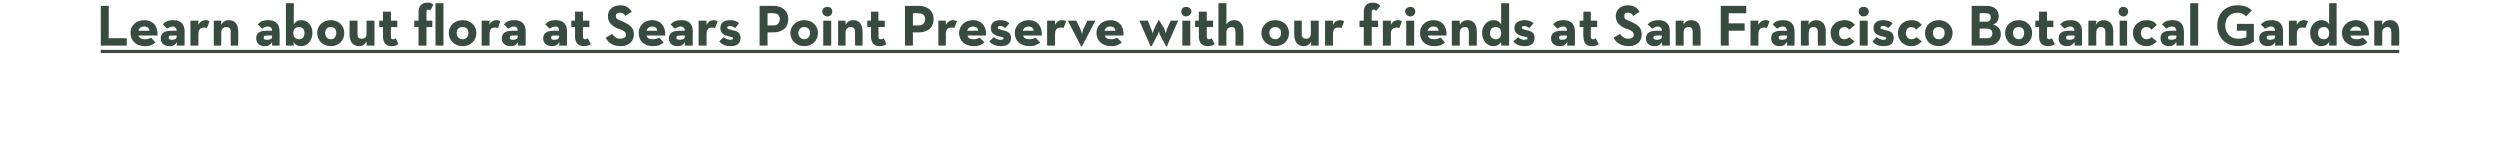
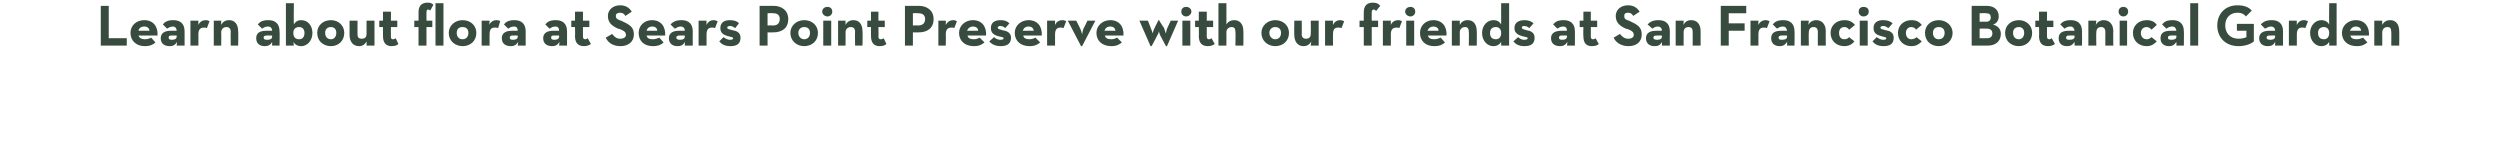
<svg xmlns="http://www.w3.org/2000/svg" xmlns:xlink="http://www.w3.org/1999/xlink" version="1.1" width="471.3px" height="28.4px" viewBox="0 0 471.3 28.4">
  <desc> </desc>
  <defs />
  <g class="svg-textframe-underlines">
-     <rect class="svg-underline" x="19" y="9.4" width="433.3" height="0.6" style="fill:#374c3e;" />
-   </g>
+     </g>
  <g id="Polygon153579">
    <path d="M 19 1.1 L 20.5 1.1 L 20.5 7.2 L 23.9 7.2 L 23.9 8.6 L 19 8.6 L 19 1.1 Z M 27.3 7.4 C 27.9 7.4 28.3 7.2 28.5 7.1 C 28.5 7.1 29.3 8 29.3 8 C 28.9 8.4 28.3 8.7 27.3 8.7 C 25.7 8.7 24.6 7.7 24.6 6.2 C 24.6 4.8 25.7 3.8 27.2 3.8 C 28.9 3.8 29.8 5 29.7 6.7 C 29.7 6.7 26.1 6.7 26.1 6.7 C 26.3 7.2 26.7 7.4 27.3 7.4 Z M 28.2 5.8 C 28.1 5.3 27.8 5 27.2 5 C 26.6 5 26.2 5.3 26.1 5.8 C 26.1 5.8 28.2 5.8 28.2 5.8 Z M 32.6 5 C 32 5 31.7 5.3 31.5 5.4 C 31.5 5.4 30.7 4.6 30.7 4.6 C 31.1 4.1 31.6 3.8 32.7 3.8 C 33.9 3.8 34.8 4.4 34.8 5.9 C 34.81 5.92 34.8 8.6 34.8 8.6 L 33.3 8.6 C 33.3 8.6 33.37 7.93 33.4 7.9 C 33 8.5 32.6 8.7 32 8.7 C 31.1 8.7 30.3 8.3 30.3 7.2 C 30.3 6.2 31.1 5.8 32.2 5.8 C 32.2 5.8 33.3 5.8 33.3 5.8 C 33.3 5.3 33 5 32.6 5 Z M 32.3 6.7 C 31.9 6.7 31.8 6.8 31.8 7.1 C 31.8 7.4 32 7.5 32.4 7.5 C 33 7.5 33.3 7.3 33.3 6.9 C 33.33 6.86 33.3 6.7 33.3 6.7 C 33.3 6.7 32.32 6.68 32.3 6.7 Z M 35.9 3.9 L 37.4 3.9 C 37.4 3.9 37.4 4.74 37.4 4.7 C 37.7 4 38.3 3.8 38.8 3.8 C 39.1 3.8 39.3 3.9 39.5 4 C 39.5 4 39 5.3 39 5.3 C 38.8 5.2 38.7 5.2 38.5 5.2 C 37.8 5.2 37.4 5.5 37.4 6.5 C 37.42 6.5 37.4 8.6 37.4 8.6 L 35.9 8.6 L 35.9 3.9 Z M 40.3 3.9 L 41.7 3.9 C 41.7 3.9 41.7 4.66 41.7 4.7 C 42 4.1 42.5 3.8 43.2 3.8 C 44.2 3.8 44.9 4.5 44.9 5.9 C 44.95 5.87 44.9 8.6 44.9 8.6 L 43.5 8.6 C 43.5 8.6 43.46 5.97 43.5 6 C 43.5 5.4 43.2 5.1 42.7 5.1 C 42.1 5.1 41.7 5.5 41.7 6.1 C 41.74 6.07 41.7 8.6 41.7 8.6 L 40.3 8.6 L 40.3 3.9 Z M 50.5 5 C 49.9 5 49.6 5.3 49.4 5.4 C 49.4 5.4 48.6 4.6 48.6 4.6 C 49 4.1 49.5 3.8 50.6 3.8 C 51.8 3.8 52.7 4.4 52.7 5.9 C 52.75 5.92 52.7 8.6 52.7 8.6 L 51.3 8.6 C 51.3 8.6 51.31 7.93 51.3 7.9 C 51 8.5 50.5 8.7 49.9 8.7 C 49.1 8.7 48.3 8.3 48.3 7.2 C 48.3 6.2 49 5.8 50.2 5.8 C 50.2 5.8 51.3 5.8 51.3 5.8 C 51.3 5.3 51 5 50.5 5 Z M 50.3 6.7 C 49.9 6.7 49.7 6.8 49.7 7.1 C 49.7 7.4 49.9 7.5 50.4 7.5 C 51 7.5 51.3 7.3 51.3 6.9 C 51.27 6.86 51.3 6.7 51.3 6.7 C 51.3 6.7 50.26 6.68 50.3 6.7 Z M 55.3 7.9 C 55.33 7.9 55.4 8.6 55.4 8.6 L 53.9 8.6 L 53.9 0.6 L 55.4 0.6 C 55.4 0.6 55.36 4.55 55.4 4.6 C 55.7 4.1 56.1 3.8 56.8 3.8 C 58 3.8 58.9 4.8 58.9 6.2 C 58.9 7.7 57.9 8.7 56.8 8.7 C 56.1 8.7 55.6 8.4 55.3 7.9 Z M 57.4 6.2 C 57.4 5.5 57 5.1 56.4 5.1 C 55.7 5.1 55.3 5.5 55.3 6.2 C 55.3 7 55.7 7.4 56.4 7.4 C 57 7.4 57.4 7 57.4 6.2 Z M 59.8 6.2 C 59.8 4.8 60.9 3.8 62.4 3.8 C 63.8 3.8 64.9 4.8 64.9 6.2 C 64.9 7.7 63.8 8.7 62.4 8.7 C 60.9 8.7 59.8 7.7 59.8 6.2 Z M 63.4 6.2 C 63.4 5.5 63 5.1 62.4 5.1 C 61.7 5.1 61.3 5.5 61.3 6.2 C 61.3 6.9 61.7 7.4 62.4 7.4 C 63 7.4 63.4 6.9 63.4 6.2 Z M 65.9 6.6 C 65.9 6.6 65.9 3.9 65.9 3.9 L 67.4 3.9 C 67.4 3.9 67.39 6.5 67.4 6.5 C 67.4 7 67.6 7.3 68.2 7.3 C 68.8 7.3 69.1 7 69.1 6.4 C 69.09 6.4 69.1 3.9 69.1 3.9 L 70.6 3.9 L 70.6 8.6 L 69.1 8.6 C 69.1 8.6 69.13 7.81 69.1 7.8 C 68.8 8.4 68.3 8.7 67.7 8.7 C 66.6 8.7 65.9 7.9 65.9 6.6 Z M 72.2 6.8 C 72.2 6.82 72.2 5.1 72.2 5.1 L 71.5 5.1 L 71.5 3.9 L 72.2 3.9 L 72.2 2.2 L 73.7 2.2 L 73.7 3.9 L 74.9 3.9 L 74.9 5.1 L 73.7 5.1 C 73.7 5.1 73.67 6.86 73.7 6.9 C 73.7 7.3 73.8 7.4 74.1 7.4 C 74.3 7.4 74.5 7.3 74.6 7.2 C 74.6 7.2 75.1 8.3 75.1 8.3 C 74.9 8.5 74.5 8.7 73.8 8.7 C 72.9 8.7 72.2 8.2 72.2 6.8 Z M 78.9 5.1 L 78.1 5.1 L 78.1 3.9 L 78.9 3.9 C 78.9 3.9 78.92 2.32 78.9 2.3 C 78.9 1.1 79.5 0.5 80.6 0.5 C 81.1 0.5 81.4 0.6 81.7 0.9 C 81.7 0.9 81.1 2 81.1 2 C 81 1.9 80.9 1.8 80.7 1.8 C 80.5 1.8 80.4 2 80.4 2.3 C 80.4 2.3 80.4 3.9 80.4 3.9 L 81.5 3.9 L 81.5 5.1 L 80.4 5.1 L 80.4 8.6 L 78.9 8.6 L 78.9 5.1 Z M 82.1 0.6 L 83.6 0.6 L 83.6 8.6 L 82.1 8.6 L 82.1 0.6 Z M 84.6 6.2 C 84.6 4.8 85.8 3.8 87.2 3.8 C 88.7 3.8 89.8 4.8 89.8 6.2 C 89.8 7.7 88.7 8.7 87.2 8.7 C 85.8 8.7 84.6 7.7 84.6 6.2 Z M 88.3 6.2 C 88.3 5.5 87.9 5.1 87.2 5.1 C 86.5 5.1 86.1 5.5 86.1 6.2 C 86.1 6.9 86.5 7.4 87.2 7.4 C 87.9 7.4 88.3 6.9 88.3 6.2 Z M 90.8 3.9 L 92.3 3.9 C 92.3 3.9 92.25 4.74 92.2 4.7 C 92.6 4 93.1 3.8 93.6 3.8 C 93.9 3.8 94.2 3.9 94.3 4 C 94.3 4 93.9 5.3 93.9 5.3 C 93.7 5.2 93.5 5.2 93.3 5.2 C 92.6 5.2 92.3 5.5 92.3 6.5 C 92.27 6.5 92.3 8.6 92.3 8.6 L 90.8 8.6 L 90.8 3.9 Z M 96.9 5 C 96.3 5 96 5.3 95.8 5.4 C 95.8 5.4 95 4.6 95 4.6 C 95.4 4.1 95.9 3.8 97 3.8 C 98.2 3.8 99.1 4.4 99.1 5.9 C 99.11 5.92 99.1 8.6 99.1 8.6 L 97.6 8.6 C 97.6 8.6 97.67 7.93 97.7 7.9 C 97.3 8.5 96.9 8.7 96.3 8.7 C 95.4 8.7 94.6 8.3 94.6 7.2 C 94.6 6.2 95.4 5.8 96.5 5.8 C 96.5 5.8 97.6 5.8 97.6 5.8 C 97.6 5.3 97.4 5 96.9 5 Z M 96.6 6.7 C 96.3 6.7 96.1 6.8 96.1 7.1 C 96.1 7.4 96.3 7.5 96.7 7.5 C 97.3 7.5 97.6 7.3 97.6 6.9 C 97.64 6.86 97.6 6.7 97.6 6.7 C 97.6 6.7 96.63 6.68 96.6 6.7 Z M 104.7 5 C 104.1 5 103.8 5.3 103.6 5.4 C 103.6 5.4 102.8 4.6 102.8 4.6 C 103.2 4.1 103.7 3.8 104.8 3.8 C 106 3.8 106.9 4.4 106.9 5.9 C 106.91 5.92 106.9 8.6 106.9 8.6 L 105.4 8.6 C 105.4 8.6 105.47 7.93 105.5 7.9 C 105.1 8.5 104.7 8.7 104.1 8.7 C 103.2 8.7 102.4 8.3 102.4 7.2 C 102.4 6.2 103.2 5.8 104.3 5.8 C 104.3 5.8 105.4 5.8 105.4 5.8 C 105.4 5.3 105.2 5 104.7 5 Z M 104.4 6.7 C 104 6.7 103.9 6.8 103.9 7.1 C 103.9 7.4 104.1 7.5 104.5 7.5 C 105.1 7.5 105.4 7.3 105.4 6.9 C 105.44 6.86 105.4 6.7 105.4 6.7 C 105.4 6.7 104.42 6.68 104.4 6.7 Z M 108.4 6.8 C 108.44 6.82 108.4 5.1 108.4 5.1 L 107.7 5.1 L 107.7 3.9 L 108.4 3.9 L 108.4 2.2 L 109.9 2.2 L 109.9 3.9 L 111.1 3.9 L 111.1 5.1 L 109.9 5.1 C 109.9 5.1 109.91 6.86 109.9 6.9 C 109.9 7.3 110.1 7.4 110.3 7.4 C 110.5 7.4 110.7 7.3 110.8 7.2 C 110.8 7.2 111.4 8.3 111.4 8.3 C 111.1 8.5 110.7 8.7 110.1 8.7 C 109.1 8.7 108.4 8.2 108.4 6.8 Z M 114.2 7.1 C 114.2 7.1 115.4 6.4 115.4 6.4 C 115.8 6.9 116.2 7.3 116.9 7.3 C 117.6 7.3 118 7 118 6.6 C 118 6 117.6 5.8 116.9 5.5 C 116.9 5.5 116.5 5.4 116.5 5.4 C 115.4 4.9 114.6 4.3 114.6 3 C 114.6 1.9 115.5 1 116.9 1 C 117.9 1 118.6 1.4 119.1 2.2 C 119.1 2.2 117.9 3 117.9 3 C 117.6 2.5 117.3 2.4 116.9 2.4 C 116.4 2.4 116.1 2.6 116.1 3 C 116.1 3.5 116.4 3.7 117.1 3.9 C 117.1 3.9 117.5 4.1 117.5 4.1 C 118.8 4.7 119.5 5.2 119.5 6.5 C 119.5 7.9 118.4 8.7 117 8.7 C 115.5 8.7 114.6 8 114.2 7.1 Z M 123.1 7.4 C 123.6 7.4 124 7.2 124.3 7.1 C 124.3 7.1 125.1 8 125.1 8 C 124.7 8.4 124.1 8.7 123.1 8.7 C 121.4 8.7 120.4 7.7 120.4 6.2 C 120.4 4.8 121.5 3.8 122.9 3.8 C 124.6 3.8 125.5 5 125.4 6.7 C 125.4 6.7 121.9 6.7 121.9 6.7 C 122 7.2 122.4 7.4 123.1 7.4 Z M 123.9 5.8 C 123.9 5.3 123.5 5 123 5 C 122.4 5 122 5.3 121.9 5.8 C 121.9 5.8 123.9 5.8 123.9 5.8 Z M 128.3 5 C 127.8 5 127.5 5.3 127.2 5.4 C 127.2 5.4 126.4 4.6 126.4 4.6 C 126.9 4.1 127.4 3.8 128.5 3.8 C 129.7 3.8 130.6 4.4 130.6 5.9 C 130.57 5.92 130.6 8.6 130.6 8.6 L 129.1 8.6 C 129.1 8.6 129.13 7.93 129.1 7.9 C 128.8 8.5 128.4 8.7 127.7 8.7 C 126.9 8.7 126.1 8.3 126.1 7.2 C 126.1 6.2 126.9 5.8 128 5.8 C 128 5.8 129.1 5.8 129.1 5.8 C 129.1 5.3 128.8 5 128.3 5 Z M 128.1 6.7 C 127.7 6.7 127.5 6.8 127.5 7.1 C 127.5 7.4 127.8 7.5 128.2 7.5 C 128.8 7.5 129.1 7.3 129.1 6.9 C 129.1 6.86 129.1 6.7 129.1 6.7 C 129.1 6.7 128.08 6.68 128.1 6.7 Z M 131.7 3.9 L 133.2 3.9 C 133.2 3.9 133.17 4.74 133.2 4.7 C 133.5 4 134.1 3.8 134.5 3.8 C 134.8 3.8 135.1 3.9 135.3 4 C 135.3 4 134.8 5.3 134.8 5.3 C 134.6 5.2 134.4 5.2 134.2 5.2 C 133.6 5.2 133.2 5.5 133.2 6.5 C 133.19 6.5 133.2 8.6 133.2 8.6 L 131.7 8.6 L 131.7 3.9 Z M 135.6 7.8 C 135.6 7.8 136.4 7 136.4 7 C 136.8 7.3 137.2 7.5 137.6 7.5 C 138.1 7.5 138.2 7.4 138.2 7.2 C 138.2 7 137.9 7 137.2 6.8 C 136.5 6.6 135.8 6.3 135.8 5.3 C 135.8 4.2 136.6 3.8 137.6 3.8 C 138.4 3.8 139 4 139.3 4.4 C 139.3 4.4 138.6 5.3 138.6 5.3 C 138.3 5.1 138 4.9 137.7 4.9 C 137.3 4.9 137.1 5 137.1 5.2 C 137.1 5.5 137.4 5.5 138.1 5.7 C 138.8 5.8 139.6 6.1 139.6 7.1 C 139.6 8 139.2 8.7 137.7 8.7 C 136.6 8.7 136 8.3 135.6 7.8 Z M 143.2 1.1 C 143.2 1.1 145.79 1.1 145.8 1.1 C 147.3 1.1 148.6 1.9 148.6 3.6 C 148.6 5.4 147.3 6.1 145.8 6.1 C 145.79 6.13 144.7 6.1 144.7 6.1 L 144.7 8.6 L 143.2 8.6 L 143.2 1.1 Z M 145.8 4.8 C 146.5 4.8 147 4.4 147 3.6 C 147 2.8 146.5 2.5 145.8 2.5 C 145.75 2.45 144.7 2.5 144.7 2.5 L 144.7 4.8 C 144.7 4.8 145.75 4.77 145.8 4.8 Z M 149 6.2 C 149 4.8 150.2 3.8 151.6 3.8 C 153.1 3.8 154.2 4.8 154.2 6.2 C 154.2 7.7 153.1 8.7 151.6 8.7 C 150.2 8.7 149 7.7 149 6.2 Z M 152.7 6.2 C 152.7 5.5 152.3 5.1 151.6 5.1 C 151 5.1 150.5 5.5 150.5 6.2 C 150.5 6.9 151 7.4 151.6 7.4 C 152.3 7.4 152.7 6.9 152.7 6.2 Z M 155 2.2 C 155 1.6 155.5 1.3 156 1.3 C 156.5 1.3 156.9 1.6 156.9 2.2 C 156.9 2.7 156.5 3.1 156 3.1 C 155.5 3.1 155 2.7 155 2.2 Z M 155.2 3.9 L 156.7 3.9 L 156.7 8.6 L 155.2 8.6 L 155.2 3.9 Z M 158 3.9 L 159.4 3.9 C 159.4 3.9 159.4 4.66 159.4 4.7 C 159.7 4.1 160.2 3.8 160.9 3.8 C 161.9 3.8 162.6 4.5 162.6 5.9 C 162.65 5.87 162.6 8.6 162.6 8.6 L 161.2 8.6 C 161.2 8.6 161.16 5.97 161.2 6 C 161.2 5.4 160.9 5.1 160.4 5.1 C 159.8 5.1 159.4 5.5 159.4 6.1 C 159.43 6.07 159.4 8.6 159.4 8.6 L 158 8.6 L 158 3.9 Z M 164.2 6.8 C 164.18 6.82 164.2 5.1 164.2 5.1 L 163.5 5.1 L 163.5 3.9 L 164.2 3.9 L 164.2 2.2 L 165.6 2.2 L 165.6 3.9 L 166.8 3.9 L 166.8 5.1 L 165.6 5.1 C 165.6 5.1 165.65 6.86 165.6 6.9 C 165.6 7.3 165.8 7.4 166 7.4 C 166.3 7.4 166.5 7.3 166.6 7.2 C 166.6 7.2 167.1 8.3 167.1 8.3 C 166.9 8.5 166.5 8.7 165.8 8.7 C 164.9 8.7 164.2 8.2 164.2 6.8 Z M 170.6 1.1 C 170.6 1.1 173.18 1.1 173.2 1.1 C 174.7 1.1 176 1.9 176 3.6 C 176 5.4 174.7 6.1 173.2 6.1 C 173.18 6.13 172.1 6.1 172.1 6.1 L 172.1 8.6 L 170.6 8.6 L 170.6 1.1 Z M 173.1 4.8 C 173.9 4.8 174.4 4.4 174.4 3.6 C 174.4 2.8 173.9 2.5 173.1 2.5 C 173.14 2.45 172.1 2.5 172.1 2.5 L 172.1 4.8 C 172.1 4.8 173.14 4.77 173.1 4.8 Z M 176.9 3.9 L 178.3 3.9 C 178.3 3.9 178.32 4.74 178.3 4.7 C 178.7 4 179.2 3.8 179.7 3.8 C 180 3.8 180.2 3.9 180.4 4 C 180.4 4 179.9 5.3 179.9 5.3 C 179.8 5.2 179.6 5.2 179.4 5.2 C 178.7 5.2 178.3 5.5 178.3 6.5 C 178.34 6.5 178.3 8.6 178.3 8.6 L 176.9 8.6 L 176.9 3.9 Z M 183.6 7.4 C 184.1 7.4 184.5 7.2 184.7 7.1 C 184.7 7.1 185.6 8 185.6 8 C 185.1 8.4 184.6 8.7 183.6 8.7 C 181.9 8.7 180.8 7.7 180.8 6.2 C 180.8 4.8 182 3.8 183.4 3.8 C 185.1 3.8 186 5 185.9 6.7 C 185.9 6.7 182.4 6.7 182.4 6.7 C 182.5 7.2 182.9 7.4 183.6 7.4 Z M 184.4 5.8 C 184.4 5.3 184 5 183.4 5 C 182.9 5 182.5 5.3 182.3 5.8 C 182.3 5.8 184.4 5.8 184.4 5.8 Z M 186.5 7.8 C 186.5 7.8 187.4 7 187.4 7 C 187.7 7.3 188.1 7.5 188.6 7.5 C 189 7.5 189.2 7.4 189.2 7.2 C 189.2 7 188.9 7 188.1 6.8 C 187.5 6.6 186.8 6.3 186.8 5.3 C 186.8 4.2 187.6 3.8 188.6 3.8 C 189.4 3.8 189.9 4 190.3 4.4 C 190.3 4.4 189.5 5.3 189.5 5.3 C 189.3 5.1 189 4.9 188.6 4.9 C 188.3 4.9 188.1 5 188.1 5.2 C 188.1 5.5 188.4 5.5 189 5.7 C 189.7 5.8 190.6 6.1 190.6 7.1 C 190.6 8 190.1 8.7 188.7 8.7 C 187.6 8.7 186.9 8.3 186.5 7.8 Z M 194.1 7.4 C 194.6 7.4 195 7.2 195.2 7.1 C 195.2 7.1 196.1 8 196.1 8 C 195.6 8.4 195.1 8.7 194.1 8.7 C 192.4 8.7 191.3 7.7 191.3 6.2 C 191.3 4.8 192.5 3.8 193.9 3.8 C 195.6 3.8 196.5 5 196.4 6.7 C 196.4 6.7 192.9 6.7 192.9 6.7 C 193 7.2 193.4 7.4 194.1 7.4 Z M 194.9 5.8 C 194.8 5.3 194.5 5 193.9 5 C 193.3 5 193 5.3 192.8 5.8 C 192.8 5.8 194.9 5.8 194.9 5.8 Z M 197.4 3.9 L 198.9 3.9 C 198.9 3.9 198.88 4.74 198.9 4.7 C 199.2 4 199.8 3.8 200.3 3.8 C 200.6 3.8 200.8 3.9 201 4 C 201 4 200.5 5.3 200.5 5.3 C 200.3 5.2 200.1 5.2 199.9 5.2 C 199.3 5.2 198.9 5.5 198.9 6.5 C 198.9 6.5 198.9 8.6 198.9 8.6 L 197.4 8.6 L 197.4 3.9 Z M 201.3 3.9 L 202.9 3.9 C 202.9 3.9 203.6 5.29 203.6 5.3 C 203.8 5.7 204 6.4 204 6.5 C 204 6.5 204.1 5.7 204.3 5.3 C 204.35 5.29 205 3.9 205 3.9 L 206.5 3.9 L 204 8.7 L 203.8 8.7 L 201.3 3.9 Z M 209.5 7.4 C 210 7.4 210.4 7.2 210.6 7.1 C 210.6 7.1 211.5 8 211.5 8 C 211 8.4 210.5 8.7 209.5 8.7 C 207.8 8.7 206.7 7.7 206.7 6.2 C 206.7 4.8 207.9 3.8 209.3 3.8 C 211 3.8 211.9 5 211.8 6.7 C 211.8 6.7 208.3 6.7 208.3 6.7 C 208.4 7.2 208.8 7.4 209.5 7.4 Z M 210.3 5.8 C 210.2 5.3 209.9 5 209.3 5 C 208.7 5 208.4 5.3 208.2 5.8 C 208.2 5.8 210.3 5.8 210.3 5.8 Z M 214.8 3.9 L 216.4 3.9 C 216.4 3.9 216.94 5.23 216.9 5.2 C 217.11 5.62 217.3 6.3 217.3 6.3 C 217.3 6.3 217.46 5.61 217.7 5.2 C 217.67 5.23 218.4 3.8 218.4 3.8 L 218.5 3.8 C 218.5 3.8 219.36 5.23 219.4 5.2 C 219.6 5.6 219.7 6.2 219.8 6.3 C 219.8 6.2 219.9 5.6 220.1 5.2 C 220.11 5.23 220.7 3.9 220.7 3.9 L 222.1 3.9 L 220 8.7 L 219.8 8.7 C 219.8 8.7 218.81 6.82 218.8 6.8 C 218.6 6.5 218.5 6 218.5 5.9 C 218.5 6 218.3 6.5 218.1 6.8 C 218.13 6.82 217.1 8.7 217.1 8.7 L 216.9 8.7 L 214.8 3.9 Z M 222.7 2.2 C 222.7 1.6 223.1 1.3 223.6 1.3 C 224.1 1.3 224.6 1.6 224.6 2.2 C 224.6 2.7 224.1 3.1 223.6 3.1 C 223.1 3.1 222.7 2.7 222.7 2.2 Z M 222.9 3.9 L 224.4 3.9 L 224.4 8.6 L 222.9 8.6 L 222.9 3.9 Z M 226 6.8 C 226.04 6.82 226 5.1 226 5.1 L 225.3 5.1 L 225.3 3.9 L 226 3.9 L 226 2.2 L 227.5 2.2 L 227.5 3.9 L 228.7 3.9 L 228.7 5.1 L 227.5 5.1 C 227.5 5.1 227.51 6.86 227.5 6.9 C 227.5 7.3 227.7 7.4 227.9 7.4 C 228.1 7.4 228.3 7.3 228.4 7.2 C 228.4 7.2 229 8.3 229 8.3 C 228.7 8.5 228.3 8.7 227.7 8.7 C 226.7 8.7 226 8.2 226 6.8 Z M 229.7 0.6 L 231.2 0.6 C 231.2 0.6 231.22 4.63 231.2 4.6 C 231.5 4.1 232 3.8 232.7 3.8 C 233.7 3.8 234.4 4.5 234.4 5.9 C 234.43 5.87 234.4 8.6 234.4 8.6 L 232.9 8.6 C 232.9 8.6 232.95 5.97 232.9 6 C 232.9 5.4 232.7 5.1 232.2 5.1 C 231.6 5.1 231.2 5.5 231.2 6.1 C 231.22 6.07 231.2 8.6 231.2 8.6 L 229.7 8.6 L 229.7 0.6 Z M 237.8 6.2 C 237.8 4.8 239 3.8 240.4 3.8 C 241.9 3.8 243 4.8 243 6.2 C 243 7.7 241.9 8.7 240.4 8.7 C 239 8.7 237.8 7.7 237.8 6.2 Z M 241.5 6.2 C 241.5 5.5 241.1 5.1 240.4 5.1 C 239.8 5.1 239.3 5.5 239.3 6.2 C 239.3 6.9 239.8 7.4 240.4 7.4 C 241.1 7.4 241.5 6.9 241.5 6.2 Z M 244 6.6 C 243.96 6.6 244 3.9 244 3.9 L 245.4 3.9 C 245.4 3.9 245.44 6.5 245.4 6.5 C 245.4 7 245.7 7.3 246.2 7.3 C 246.8 7.3 247.1 7 247.1 6.4 C 247.15 6.4 247.1 3.9 247.1 3.9 L 248.6 3.9 L 248.6 8.6 L 247.1 8.6 C 247.1 8.6 247.18 7.81 247.2 7.8 C 246.9 8.4 246.4 8.7 245.7 8.7 C 244.7 8.7 244 7.9 244 6.6 Z M 249.8 3.9 L 251.3 3.9 C 251.3 3.9 251.26 4.74 251.3 4.7 C 251.6 4 252.2 3.8 252.6 3.8 C 252.9 3.8 253.2 3.9 253.4 4 C 253.4 4 252.9 5.3 252.9 5.3 C 252.7 5.2 252.5 5.2 252.3 5.2 C 251.6 5.2 251.3 5.5 251.3 6.5 C 251.28 6.5 251.3 8.6 251.3 8.6 L 249.8 8.6 L 249.8 3.9 Z M 257.1 5.1 L 256.3 5.1 L 256.3 3.9 L 257.1 3.9 C 257.1 3.9 257.08 2.32 257.1 2.3 C 257.1 1.1 257.7 0.5 258.8 0.5 C 259.5 0.5 259.9 0.7 260.2 1.1 C 260.2 1.1 259.4 2.1 259.4 2.1 C 259.3 1.9 259.2 1.8 259 1.8 C 258.7 1.8 258.6 2 258.6 2.3 C 258.57 2.3 258.6 3.9 258.6 3.9 L 259.8 3.9 L 259.8 5.1 L 258.6 5.1 L 258.6 8.6 L 257.1 8.6 L 257.1 5.1 Z M 260.7 3.9 L 262.2 3.9 C 262.2 3.9 262.21 4.74 262.2 4.7 C 262.5 4 263.1 3.8 263.6 3.8 C 263.9 3.8 264.1 3.9 264.3 4 C 264.3 4 263.8 5.3 263.8 5.3 C 263.6 5.2 263.5 5.2 263.3 5.2 C 262.6 5.2 262.2 5.5 262.2 6.5 C 262.23 6.5 262.2 8.6 262.2 8.6 L 260.7 8.6 L 260.7 3.9 Z M 264.9 2.2 C 264.9 1.6 265.4 1.3 265.9 1.3 C 266.4 1.3 266.8 1.6 266.8 2.2 C 266.8 2.7 266.4 3.1 265.9 3.1 C 265.4 3.1 264.9 2.7 264.9 2.2 Z M 265.1 3.9 L 266.6 3.9 L 266.6 8.6 L 265.1 8.6 L 265.1 3.9 Z M 270.4 7.4 C 270.9 7.4 271.3 7.2 271.6 7.1 C 271.6 7.1 272.4 8 272.4 8 C 272 8.4 271.4 8.7 270.4 8.7 C 268.7 8.7 267.7 7.7 267.7 6.2 C 267.7 4.8 268.8 3.8 270.2 3.8 C 271.9 3.8 272.8 5 272.7 6.7 C 272.7 6.7 269.2 6.7 269.2 6.7 C 269.3 7.2 269.7 7.4 270.4 7.4 Z M 271.2 5.8 C 271.2 5.3 270.8 5 270.2 5 C 269.7 5 269.3 5.3 269.1 5.8 C 269.1 5.8 271.2 5.8 271.2 5.8 Z M 273.7 3.9 L 275.2 3.9 C 275.2 3.9 275.19 4.66 275.2 4.7 C 275.5 4.1 276 3.8 276.7 3.8 C 277.7 3.8 278.4 4.5 278.4 5.9 C 278.43 5.87 278.4 8.6 278.4 8.6 L 276.9 8.6 C 276.9 8.6 276.95 5.97 276.9 6 C 276.9 5.4 276.7 5.1 276.2 5.1 C 275.6 5.1 275.2 5.5 275.2 6.1 C 275.22 6.07 275.2 8.6 275.2 8.6 L 273.7 8.6 L 273.7 3.9 Z M 279.4 6.2 C 279.4 4.8 280.4 3.8 281.5 3.8 C 282.3 3.8 282.7 4.1 283 4.6 C 282.98 4.55 283 0.6 283 0.6 L 284.5 0.6 L 284.5 8.6 L 283 8.6 C 283 8.6 283.01 7.9 283 7.9 C 282.7 8.4 282.2 8.7 281.5 8.7 C 280.4 8.7 279.4 7.7 279.4 6.2 Z M 283 6.2 C 283 5.5 282.6 5.1 282 5.1 C 281.3 5.1 280.9 5.5 280.9 6.2 C 280.9 7 281.3 7.4 282 7.4 C 282.6 7.4 283 7 283 6.2 Z M 285.3 7.8 C 285.3 7.8 286.2 7 286.2 7 C 286.5 7.3 286.9 7.5 287.3 7.5 C 287.8 7.5 288 7.4 288 7.2 C 288 7 287.7 7 286.9 6.8 C 286.3 6.6 285.5 6.3 285.5 5.3 C 285.5 4.2 286.4 3.8 287.4 3.8 C 288.1 3.8 288.7 4 289.1 4.4 C 289.1 4.4 288.3 5.3 288.3 5.3 C 288.1 5.1 287.7 4.9 287.4 4.9 C 287 4.9 286.9 5 286.9 5.2 C 286.9 5.5 287.2 5.5 287.8 5.7 C 288.5 5.8 289.3 6.1 289.3 7.1 C 289.3 8 288.9 8.7 287.4 8.7 C 286.3 8.7 285.7 8.3 285.3 7.8 Z M 294.7 5 C 294.1 5 293.8 5.3 293.6 5.4 C 293.6 5.4 292.8 4.6 292.8 4.6 C 293.2 4.1 293.7 3.8 294.8 3.8 C 296 3.8 296.9 4.4 296.9 5.9 C 296.92 5.92 296.9 8.6 296.9 8.6 L 295.4 8.6 C 295.4 8.6 295.48 7.93 295.5 7.9 C 295.1 8.5 294.7 8.7 294.1 8.7 C 293.2 8.7 292.4 8.3 292.4 7.2 C 292.4 6.2 293.2 5.8 294.4 5.8 C 294.4 5.8 295.4 5.8 295.4 5.8 C 295.4 5.3 295.2 5 294.7 5 Z M 294.4 6.7 C 294.1 6.7 293.9 6.8 293.9 7.1 C 293.9 7.4 294.1 7.5 294.5 7.5 C 295.1 7.5 295.4 7.3 295.4 6.9 C 295.45 6.86 295.4 6.7 295.4 6.7 C 295.4 6.7 294.44 6.68 294.4 6.7 Z M 298.5 6.8 C 298.45 6.82 298.5 5.1 298.5 5.1 L 297.8 5.1 L 297.8 3.9 L 298.5 3.9 L 298.5 2.2 L 299.9 2.2 L 299.9 3.9 L 301.1 3.9 L 301.1 5.1 L 299.9 5.1 C 299.9 5.1 299.92 6.86 299.9 6.9 C 299.9 7.3 300.1 7.4 300.3 7.4 C 300.6 7.4 300.7 7.3 300.8 7.2 C 300.8 7.2 301.4 8.3 301.4 8.3 C 301.2 8.5 300.8 8.7 300.1 8.7 C 299.1 8.7 298.5 8.2 298.5 6.8 Z M 304.2 7.1 C 304.2 7.1 305.4 6.4 305.4 6.4 C 305.8 6.9 306.2 7.3 307 7.3 C 307.6 7.3 308 7 308 6.6 C 308 6 307.6 5.8 306.9 5.5 C 306.9 5.5 306.5 5.4 306.5 5.4 C 305.4 4.9 304.6 4.3 304.6 3 C 304.6 1.9 305.5 1 306.9 1 C 307.9 1 308.6 1.4 309.1 2.2 C 309.1 2.2 307.9 3 307.9 3 C 307.6 2.5 307.3 2.4 306.9 2.4 C 306.4 2.4 306.2 2.6 306.2 3 C 306.2 3.5 306.4 3.7 307.1 3.9 C 307.1 3.9 307.5 4.1 307.5 4.1 C 308.8 4.7 309.5 5.2 309.5 6.5 C 309.5 7.9 308.5 8.7 307 8.7 C 305.6 8.7 304.6 8 304.2 7.1 Z M 312.5 5 C 312 5 311.7 5.3 311.5 5.4 C 311.5 5.4 310.6 4.6 310.6 4.6 C 311.1 4.1 311.6 3.8 312.7 3.8 C 313.9 3.8 314.8 4.4 314.8 5.9 C 314.77 5.92 314.8 8.6 314.8 8.6 L 313.3 8.6 C 313.3 8.6 313.33 7.93 313.3 7.9 C 313 8.5 312.6 8.7 311.9 8.7 C 311.1 8.7 310.3 8.3 310.3 7.2 C 310.3 6.2 311.1 5.8 312.2 5.8 C 312.2 5.8 313.3 5.8 313.3 5.8 C 313.3 5.3 313 5 312.5 5 Z M 312.3 6.7 C 311.9 6.7 311.7 6.8 311.7 7.1 C 311.7 7.4 312 7.5 312.4 7.5 C 313 7.5 313.3 7.3 313.3 6.9 C 313.3 6.86 313.3 6.7 313.3 6.7 C 313.3 6.7 312.29 6.68 312.3 6.7 Z M 315.9 3.9 L 317.4 3.9 C 317.4 3.9 317.36 4.66 317.4 4.7 C 317.6 4.1 318.2 3.8 318.8 3.8 C 319.9 3.8 320.6 4.5 320.6 5.9 C 320.6 5.87 320.6 8.6 320.6 8.6 L 319.1 8.6 C 319.1 8.6 319.12 5.97 319.1 6 C 319.1 5.4 318.9 5.1 318.3 5.1 C 317.7 5.1 317.4 5.5 317.4 6.1 C 317.39 6.07 317.4 8.6 317.4 8.6 L 315.9 8.6 L 315.9 3.9 Z M 324.4 1.1 L 329.2 1.1 L 329.2 2.5 L 325.9 2.5 L 325.9 4.4 L 328.9 4.4 L 328.9 5.8 L 325.9 5.8 L 325.9 8.6 L 324.4 8.6 L 324.4 1.1 Z M 330 3.9 L 331.5 3.9 C 331.5 3.9 331.47 4.74 331.5 4.7 C 331.8 4 332.4 3.8 332.8 3.8 C 333.2 3.8 333.4 3.9 333.6 4 C 333.6 4 333.1 5.3 333.1 5.3 C 332.9 5.2 332.7 5.2 332.5 5.2 C 331.9 5.2 331.5 5.5 331.5 6.5 C 331.49 6.5 331.5 8.6 331.5 8.6 L 330 8.6 L 330 3.9 Z M 336.1 5 C 335.5 5 335.2 5.3 335 5.4 C 335 5.4 334.2 4.6 334.2 4.6 C 334.6 4.1 335.1 3.8 336.2 3.8 C 337.4 3.8 338.3 4.4 338.3 5.9 C 338.34 5.92 338.3 8.6 338.3 8.6 L 336.9 8.6 C 336.9 8.6 336.9 7.93 336.9 7.9 C 336.5 8.5 336.1 8.7 335.5 8.7 C 334.7 8.7 333.9 8.3 333.9 7.2 C 333.9 6.2 334.6 5.8 335.8 5.8 C 335.8 5.8 336.9 5.8 336.9 5.8 C 336.8 5.3 336.6 5 336.1 5 Z M 335.9 6.7 C 335.5 6.7 335.3 6.8 335.3 7.1 C 335.3 7.4 335.5 7.5 335.9 7.5 C 336.6 7.5 336.9 7.3 336.9 6.9 C 336.86 6.86 336.9 6.7 336.9 6.7 C 336.9 6.7 335.85 6.68 335.9 6.7 Z M 339.5 3.9 L 341 3.9 C 341 3.9 340.92 4.66 340.9 4.7 C 341.2 4.1 341.8 3.8 342.4 3.8 C 343.4 3.8 344.2 4.5 344.2 5.9 C 344.17 5.87 344.2 8.6 344.2 8.6 L 342.7 8.6 C 342.7 8.6 342.68 5.97 342.7 6 C 342.7 5.4 342.4 5.1 341.9 5.1 C 341.3 5.1 341 5.5 341 6.1 C 340.95 6.07 341 8.6 341 8.6 L 339.5 8.6 L 339.5 3.9 Z M 345.1 6.2 C 345.1 4.8 346.2 3.8 347.7 3.8 C 348.6 3.8 349.2 4.1 349.7 4.7 C 349.7 4.7 348.6 5.6 348.6 5.6 C 348.4 5.3 348.1 5.1 347.7 5.1 C 347 5.1 346.7 5.6 346.7 6.2 C 346.7 6.9 347 7.4 347.7 7.4 C 348.2 7.4 348.4 7.2 348.6 7 C 348.6 7 349.6 7.8 349.6 7.8 C 349.2 8.3 348.6 8.7 347.7 8.7 C 346.2 8.7 345.1 7.7 345.1 6.2 Z M 350.4 2.2 C 350.4 1.6 350.8 1.3 351.3 1.3 C 351.9 1.3 352.3 1.6 352.3 2.2 C 352.3 2.7 351.9 3.1 351.3 3.1 C 350.8 3.1 350.4 2.7 350.4 2.2 Z M 350.6 3.9 L 352.1 3.9 L 352.1 8.6 L 350.6 8.6 L 350.6 3.9 Z M 353 7.8 C 353 7.8 353.8 7 353.8 7 C 354.2 7.3 354.6 7.5 355 7.5 C 355.5 7.5 355.6 7.4 355.6 7.2 C 355.6 7 355.3 7 354.6 6.8 C 353.9 6.6 353.2 6.3 353.2 5.3 C 353.2 4.2 354 3.8 355 3.8 C 355.8 3.8 356.4 4 356.8 4.4 C 356.8 4.4 356 5.3 356 5.3 C 355.7 5.1 355.4 4.9 355.1 4.9 C 354.7 4.9 354.5 5 354.5 5.2 C 354.5 5.5 354.8 5.5 355.5 5.7 C 356.2 5.8 357 6.1 357 7.1 C 357 8 356.6 8.7 355.1 8.7 C 354 8.7 353.4 8.3 353 7.8 Z M 357.8 6.2 C 357.8 4.8 358.9 3.8 360.3 3.8 C 361.3 3.8 361.8 4.1 362.3 4.7 C 362.3 4.7 361.2 5.6 361.2 5.6 C 361.1 5.3 360.7 5.1 360.3 5.1 C 359.7 5.1 359.3 5.6 359.3 6.2 C 359.3 6.9 359.7 7.4 360.3 7.4 C 360.8 7.4 361.1 7.2 361.3 7 C 361.3 7 362.3 7.8 362.3 7.8 C 361.8 8.3 361.3 8.7 360.3 8.7 C 358.9 8.7 357.8 7.7 357.8 6.2 Z M 362.9 6.2 C 362.9 4.8 364 3.8 365.5 3.8 C 366.9 3.8 368.1 4.8 368.1 6.2 C 368.1 7.7 366.9 8.7 365.5 8.7 C 364 8.7 362.9 7.7 362.9 6.2 Z M 366.6 6.2 C 366.6 5.5 366.2 5.1 365.5 5.1 C 364.8 5.1 364.4 5.5 364.4 6.2 C 364.4 6.9 364.8 7.4 365.5 7.4 C 366.2 7.4 366.6 6.9 366.6 6.2 Z M 371.7 1.1 C 371.7 1.1 374.55 1.1 374.5 1.1 C 376.1 1.1 376.8 2 376.8 3.1 C 376.8 3.8 376.4 4.5 375.7 4.6 C 376.6 4.9 377.2 5.4 377.2 6.4 C 377.2 7.7 376.3 8.6 374.7 8.6 C 374.72 8.58 371.7 8.6 371.7 8.6 L 371.7 1.1 Z M 374.7 7.2 C 375.2 7.2 375.6 6.9 375.6 6.3 C 375.6 5.7 375.2 5.4 374.6 5.4 C 374.57 5.37 373.2 5.4 373.2 5.4 L 373.2 7.2 C 373.2 7.2 374.66 7.23 374.7 7.2 Z M 374.4 4.1 C 375 4.1 375.3 3.8 375.3 3.3 C 375.3 2.7 375 2.5 374.4 2.5 C 374.44 2.45 373.2 2.5 373.2 2.5 L 373.2 4.1 C 373.2 4.1 374.36 4.06 374.4 4.1 Z M 378 6.2 C 378 4.8 379.1 3.8 380.6 3.8 C 382 3.8 383.1 4.8 383.1 6.2 C 383.1 7.7 382 8.7 380.6 8.7 C 379.1 8.7 378 7.7 378 6.2 Z M 381.6 6.2 C 381.6 5.5 381.2 5.1 380.6 5.1 C 379.9 5.1 379.5 5.5 379.5 6.2 C 379.5 6.9 379.9 7.4 380.6 7.4 C 381.2 7.4 381.6 6.9 381.6 6.2 Z M 384.4 6.8 C 384.44 6.82 384.4 5.1 384.4 5.1 L 383.7 5.1 L 383.7 3.9 L 384.4 3.9 L 384.4 2.2 L 385.9 2.2 L 385.9 3.9 L 387.1 3.9 L 387.1 5.1 L 385.9 5.1 C 385.9 5.1 385.91 6.86 385.9 6.9 C 385.9 7.3 386.1 7.4 386.3 7.4 C 386.5 7.4 386.7 7.3 386.8 7.2 C 386.8 7.2 387.4 8.3 387.4 8.3 C 387.1 8.5 386.7 8.7 386.1 8.7 C 385.1 8.7 384.4 8.2 384.4 6.8 Z M 390.3 5 C 389.7 5 389.4 5.3 389.2 5.4 C 389.2 5.4 388.4 4.6 388.4 4.6 C 388.8 4.1 389.3 3.8 390.4 3.8 C 391.6 3.8 392.5 4.4 392.5 5.9 C 392.53 5.92 392.5 8.6 392.5 8.6 L 391.1 8.6 C 391.1 8.6 391.09 7.93 391.1 7.9 C 390.7 8.5 390.3 8.7 389.7 8.7 C 388.8 8.7 388.1 8.3 388.1 7.2 C 388.1 6.2 388.8 5.8 390 5.8 C 390 5.8 391.1 5.8 391.1 5.8 C 391 5.3 390.8 5 390.3 5 Z M 390 6.7 C 389.7 6.7 389.5 6.8 389.5 7.1 C 389.5 7.4 389.7 7.5 390.1 7.5 C 390.8 7.5 391.1 7.3 391.1 6.9 C 391.06 6.86 391.1 6.7 391.1 6.7 C 391.1 6.7 390.05 6.68 390 6.7 Z M 393.7 3.9 L 395.2 3.9 C 395.2 3.9 395.12 4.66 395.1 4.7 C 395.4 4.1 396 3.8 396.6 3.8 C 397.6 3.8 398.4 4.5 398.4 5.9 C 398.36 5.87 398.4 8.6 398.4 8.6 L 396.9 8.6 C 396.9 8.6 396.88 5.97 396.9 6 C 396.9 5.4 396.6 5.1 396.1 5.1 C 395.5 5.1 395.2 5.5 395.2 6.1 C 395.15 6.07 395.2 8.6 395.2 8.6 L 393.7 8.6 L 393.7 3.9 Z M 399.4 2.2 C 399.4 1.6 399.8 1.3 400.3 1.3 C 400.8 1.3 401.2 1.6 401.2 2.2 C 401.2 2.7 400.8 3.1 400.3 3.1 C 399.8 3.1 399.4 2.7 399.4 2.2 Z M 399.6 3.9 L 401 3.9 L 401 8.6 L 399.6 8.6 L 399.6 3.9 Z M 402.1 6.2 C 402.1 4.8 403.2 3.8 404.7 3.8 C 405.6 3.8 406.2 4.1 406.6 4.7 C 406.6 4.7 405.6 5.6 405.6 5.6 C 405.4 5.3 405 5.1 404.7 5.1 C 404 5.1 403.6 5.6 403.6 6.2 C 403.6 6.9 404 7.4 404.7 7.4 C 405.1 7.4 405.4 7.2 405.6 7 C 405.6 7 406.6 7.8 406.6 7.8 C 406.1 8.3 405.6 8.7 404.7 8.7 C 403.2 8.7 402.1 7.7 402.1 6.2 Z M 409.5 5 C 408.9 5 408.6 5.3 408.4 5.4 C 408.4 5.4 407.6 4.6 407.6 4.6 C 408 4.1 408.5 3.8 409.6 3.8 C 410.8 3.8 411.7 4.4 411.7 5.9 C 411.74 5.92 411.7 8.6 411.7 8.6 L 410.3 8.6 C 410.3 8.6 410.3 7.93 410.3 7.9 C 409.9 8.5 409.5 8.7 408.9 8.7 C 408.1 8.7 407.3 8.3 407.3 7.2 C 407.3 6.2 408 5.8 409.2 5.8 C 409.2 5.8 410.3 5.8 410.3 5.8 C 410.2 5.3 410 5 409.5 5 Z M 409.3 6.7 C 408.9 6.7 408.7 6.8 408.7 7.1 C 408.7 7.4 408.9 7.5 409.4 7.5 C 410 7.5 410.3 7.3 410.3 6.9 C 410.27 6.86 410.3 6.7 410.3 6.7 C 410.3 6.7 409.25 6.68 409.3 6.7 Z M 412.9 0.6 L 414.4 0.6 L 414.4 8.6 L 412.9 8.6 L 412.9 0.6 Z M 418 4.8 C 418 2.6 419.5 1 421.8 1 C 423 1 423.9 1.3 424.5 2 C 424.5 2 423.4 3.1 423.4 3.1 C 423.1 2.7 422.6 2.4 421.8 2.4 C 420.4 2.4 419.5 3.4 419.5 4.8 C 419.5 6.2 420.4 7.3 422 7.3 C 422.5 7.3 423.1 7.2 423.5 7 C 423.48 7.03 423.5 5.8 423.5 5.8 L 421.7 5.8 L 421.7 4.5 L 424.9 4.5 C 424.9 4.5 424.88 7.81 424.9 7.8 C 424.5 8.2 423.4 8.7 422 8.7 C 419.6 8.7 418 7.1 418 4.8 Z M 428.1 5 C 427.6 5 427.3 5.3 427 5.4 C 427 5.4 426.2 4.6 426.2 4.6 C 426.7 4.1 427.2 3.8 428.3 3.8 C 429.5 3.8 430.4 4.4 430.4 5.9 C 430.37 5.92 430.4 8.6 430.4 8.6 L 428.9 8.6 C 428.9 8.6 428.93 7.93 428.9 7.9 C 428.6 8.5 428.2 8.7 427.5 8.7 C 426.7 8.7 425.9 8.3 425.9 7.2 C 425.9 6.2 426.7 5.8 427.8 5.8 C 427.8 5.8 428.9 5.8 428.9 5.8 C 428.9 5.3 428.6 5 428.1 5 Z M 427.9 6.7 C 427.5 6.7 427.3 6.8 427.3 7.1 C 427.3 7.4 427.6 7.5 428 7.5 C 428.6 7.5 428.9 7.3 428.9 6.9 C 428.9 6.86 428.9 6.7 428.9 6.7 C 428.9 6.7 427.89 6.68 427.9 6.7 Z M 431.5 3.9 L 433 3.9 C 433 3.9 432.97 4.74 433 4.7 C 433.3 4 433.9 3.8 434.3 3.8 C 434.7 3.8 434.9 3.9 435.1 4 C 435.1 4 434.6 5.3 434.6 5.3 C 434.4 5.2 434.2 5.2 434 5.2 C 433.4 5.2 433 5.5 433 6.5 C 432.99 6.5 433 8.6 433 8.6 L 431.5 8.6 L 431.5 3.9 Z M 435.5 6.2 C 435.5 4.8 436.5 3.8 437.6 3.8 C 438.3 3.8 438.8 4.1 439.1 4.6 C 439.06 4.55 439.1 0.6 439.1 0.6 L 440.5 0.6 L 440.5 8.6 L 439.1 8.6 C 439.1 8.6 439.1 7.9 439.1 7.9 C 438.8 8.4 438.3 8.7 437.6 8.7 C 436.5 8.7 435.5 7.7 435.5 6.2 Z M 439.1 6.2 C 439.1 5.5 438.7 5.1 438.1 5.1 C 437.4 5.1 437 5.5 437 6.2 C 437 7 437.4 7.4 438.1 7.4 C 438.7 7.4 439.1 7 439.1 6.2 Z M 444.3 7.4 C 444.8 7.4 445.2 7.2 445.5 7.1 C 445.5 7.1 446.3 8 446.3 8 C 445.8 8.4 445.3 8.7 444.3 8.7 C 442.6 8.7 441.5 7.7 441.5 6.2 C 441.5 4.8 442.7 3.8 444.1 3.8 C 445.8 3.8 446.7 5 446.6 6.7 C 446.6 6.7 443.1 6.7 443.1 6.7 C 443.2 7.2 443.6 7.4 444.3 7.4 Z M 445.1 5.8 C 445.1 5.3 444.7 5 444.1 5 C 443.6 5 443.2 5.3 443 5.8 C 443 5.8 445.1 5.8 445.1 5.8 Z M 447.6 3.9 L 449.1 3.9 C 449.1 3.9 449.08 4.66 449.1 4.7 C 449.4 4.1 449.9 3.8 450.6 3.8 C 451.6 3.8 452.3 4.5 452.3 5.9 C 452.33 5.87 452.3 8.6 452.3 8.6 L 450.8 8.6 C 450.8 8.6 450.84 5.97 450.8 6 C 450.8 5.4 450.6 5.1 450.1 5.1 C 449.5 5.1 449.1 5.5 449.1 6.1 C 449.12 6.07 449.1 8.6 449.1 8.6 L 447.6 8.6 L 447.6 3.9 Z " stroke="none" fill="#374c3e" />
    <a xlink:href="https://www.youtube.com/watch?v=iPeMR3Kgkzw&amp;feature=youtu.be" xlink:show="new" xlink:title="Learn about flora at Sears Point Preserve with our friends at San Francisco Botanical Garden">
      <rect style="fill:transparent;" x="18" y="-1" width="434" height="9" />
    </a>
  </g>
</svg>